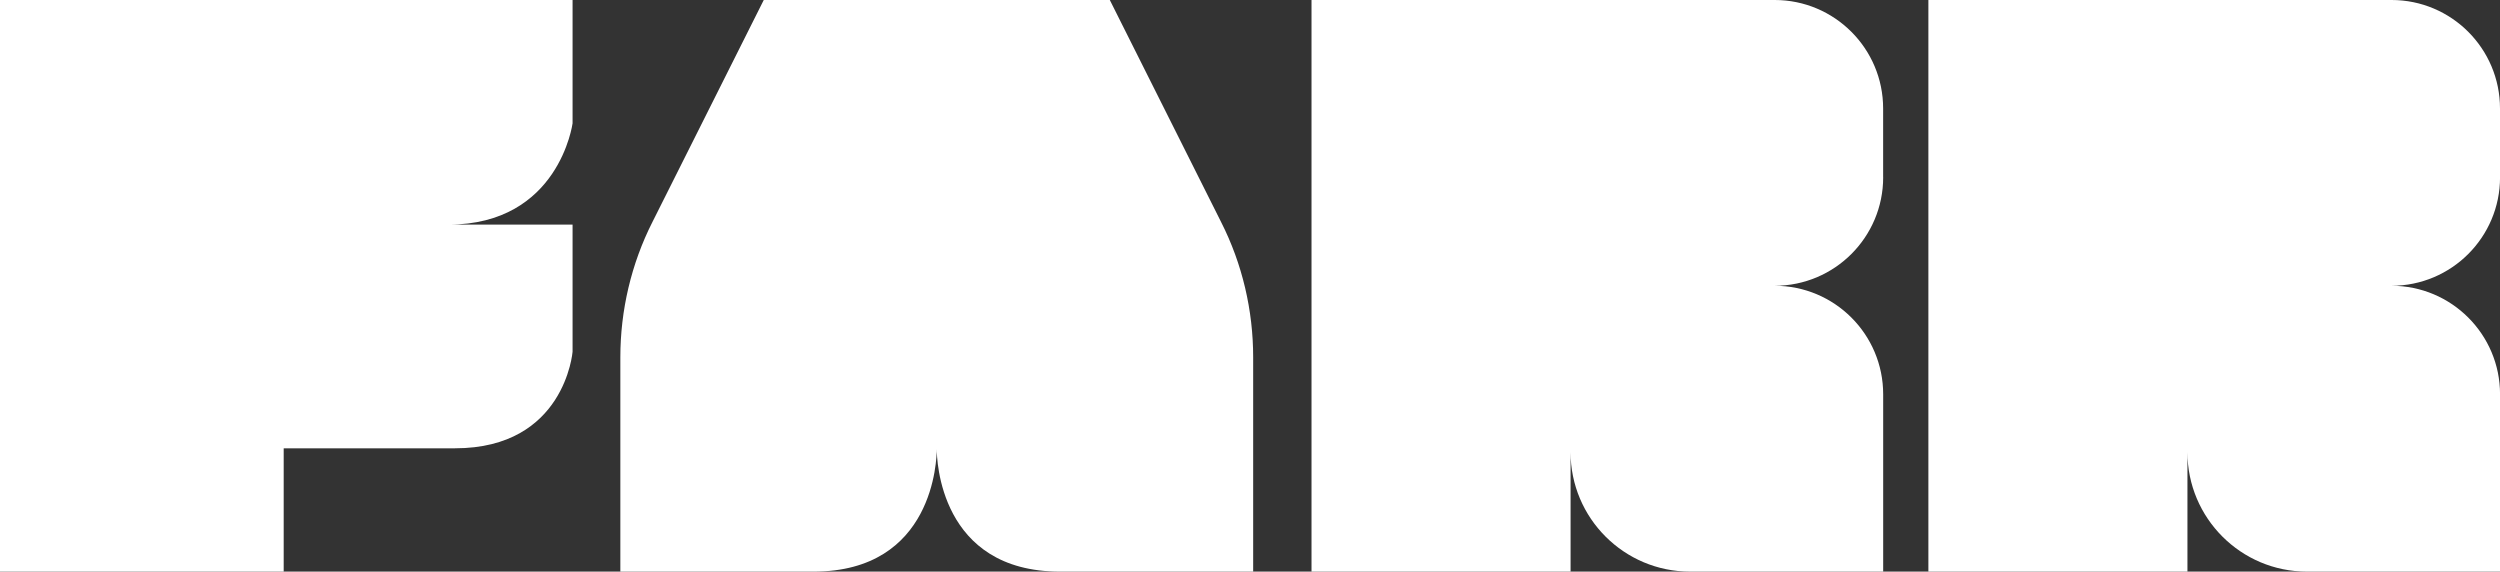
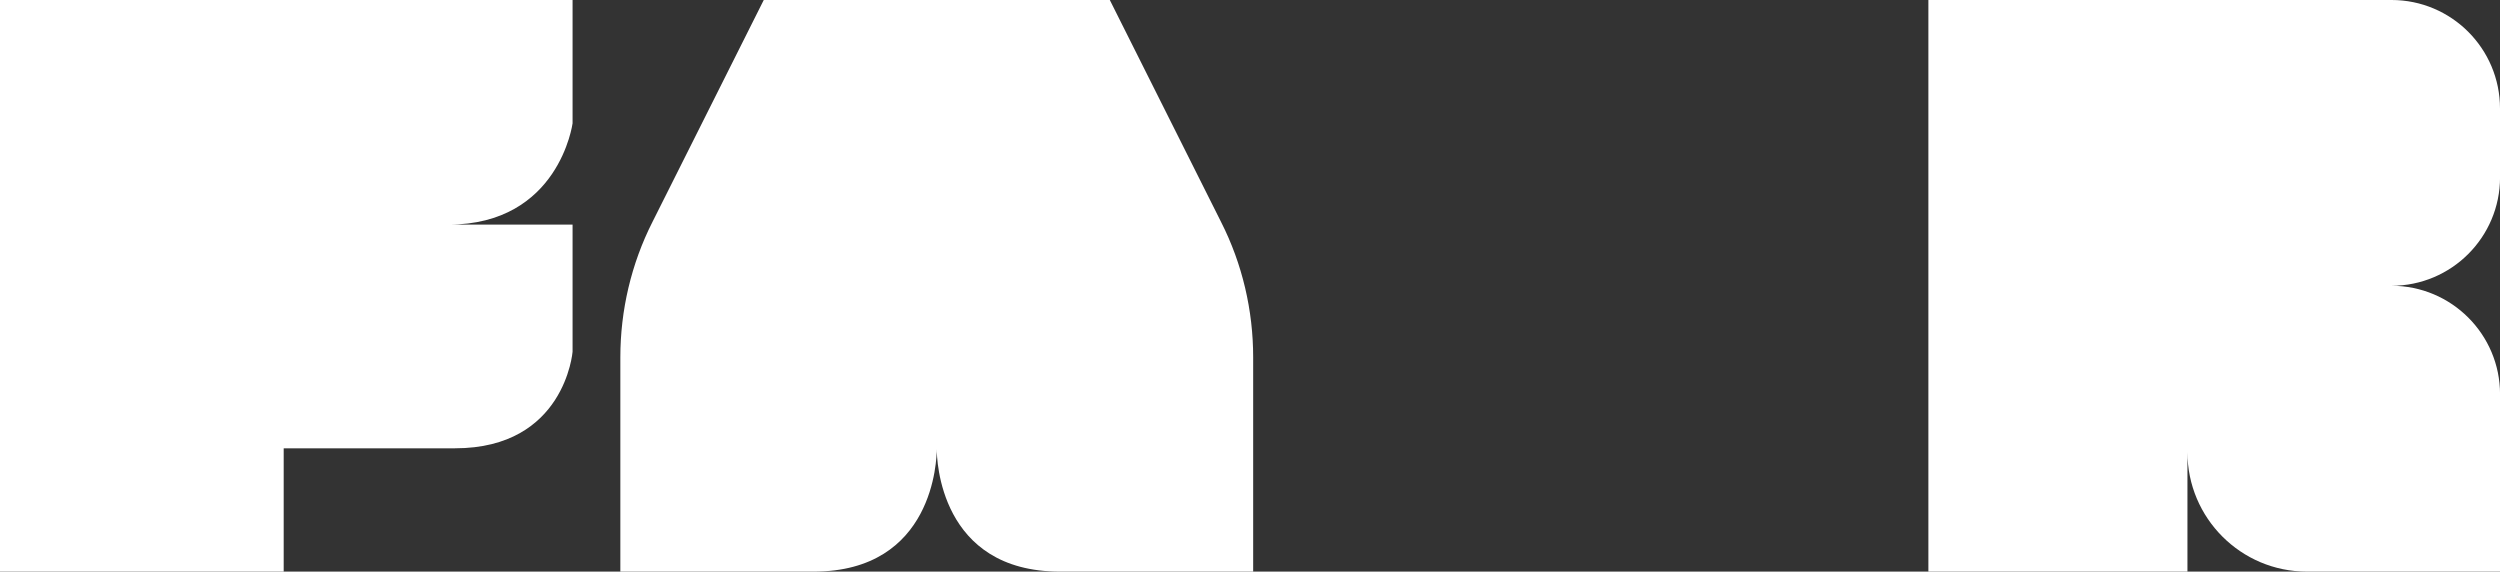
<svg xmlns="http://www.w3.org/2000/svg" id="Layer_2" viewBox="0 0 524.87 120.01">
  <rect x="0" y="0" width="524.87" height="120.01" fill="#333333" stroke="none" />
  <defs>
    <style>.cls-1{fill:#fff;}</style>
  </defs>
  <g id="FARR">
    <path class="cls-1" d="M0,0h120.21v25.89s-2.81,21.27-26.09,21.27h26.09v26.69s-1.61,20.27-24.68,20.27h-35.97v25.89H0V0Z" />
    <path class="cls-1" d="M263.1,75.02v44.99h-40.54c-25.33,0-25.89-23.68-25.89-25.73,0,2.05-.56,25.73-25.89,25.73h-40.54v-44.99c0-9.87,2.29-19.63,6.74-28.42L160.35,0h72.65l23.36,46.6c4.46,8.79,6.74,18.54,6.74,28.42Z" />
-     <path class="cls-1" d="M395.36,37.23v-14.45c0-12.58-10.2-22.78-22.78-22.78h-97.23v120.01h54.39v-25.09c0,13.85,11.23,25.09,25.09,25.09h40.54v-37.23c0-12.58-10.2-22.78-22.78-22.78,12.58,0,22.78-10.2,22.78-22.78Z" />
    <path class="cls-1" d="M524.87,37.23v-14.45c0-12.58-10.2-22.78-22.78-22.78h-97.23v120.01h54.39v-25.09c0,13.85,11.23,25.09,25.09,25.09h40.54v-37.23c0-12.58-10.2-22.78-22.78-22.78,12.58,0,22.78-10.2,22.78-22.78Z" />
  </g>
</svg>